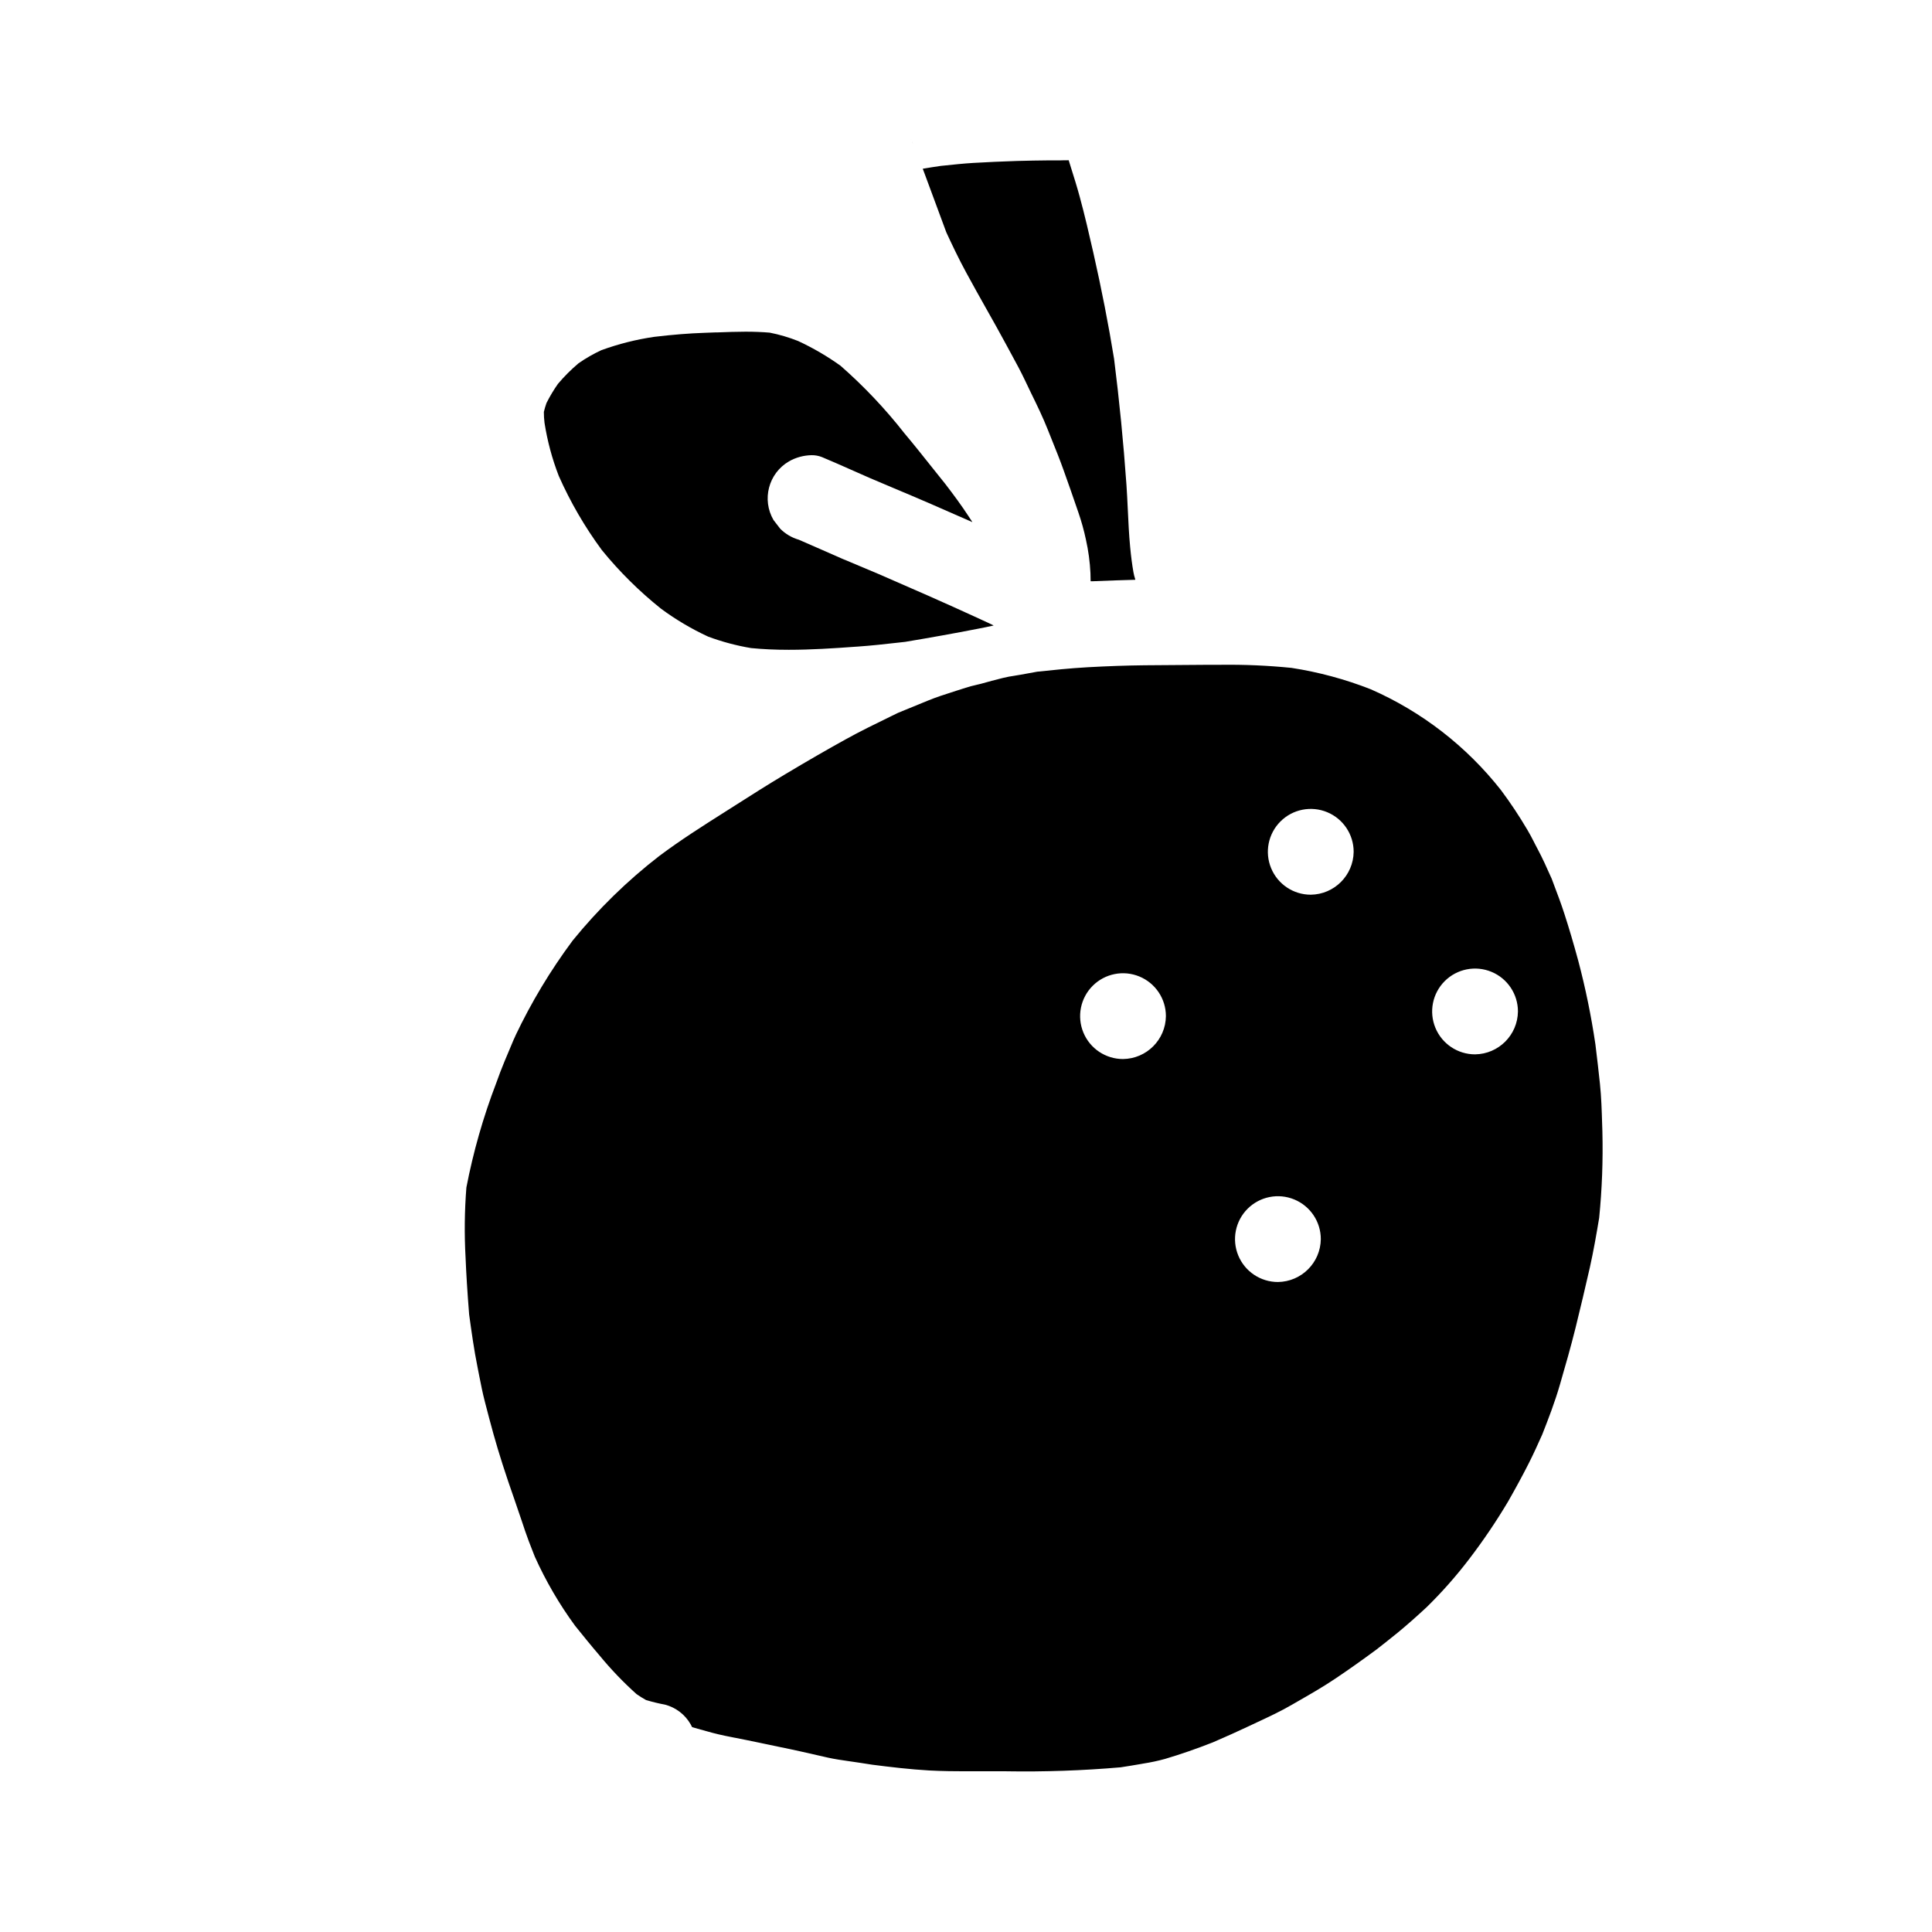
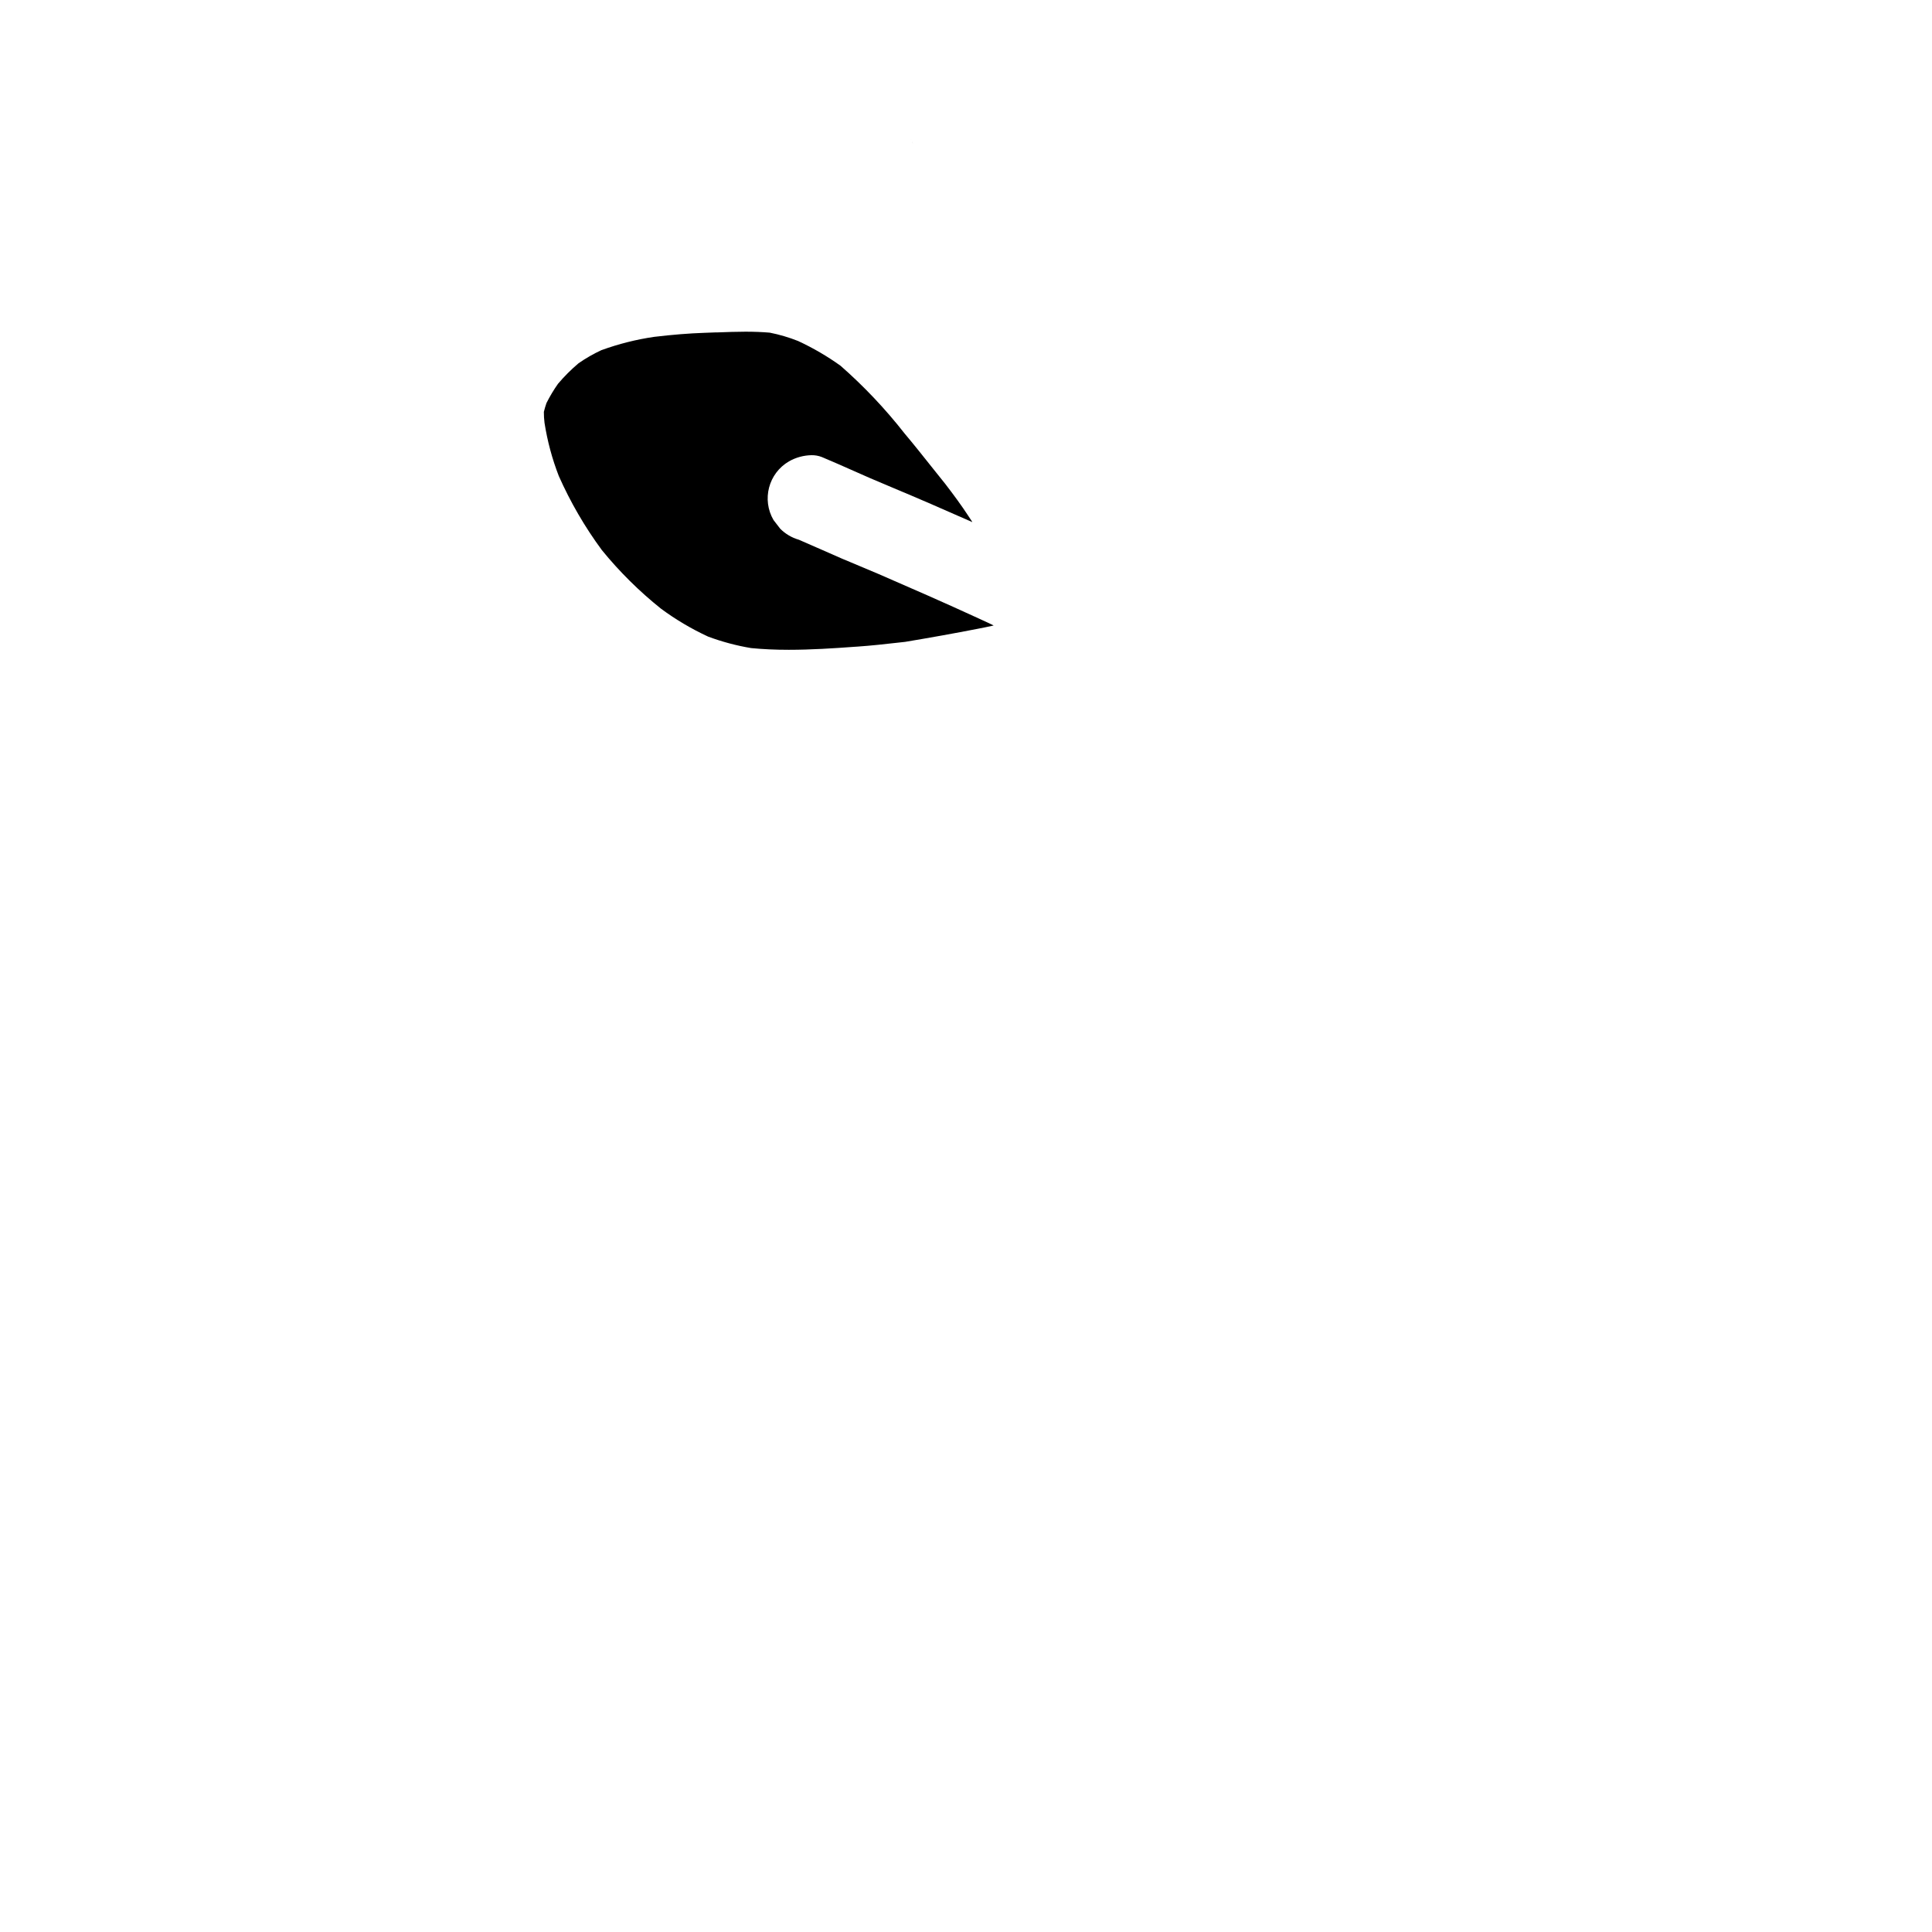
<svg xmlns="http://www.w3.org/2000/svg" fill="#000000" width="800px" height="800px" version="1.1" viewBox="144 144 512 512">
  <g>
    <path d="m292.08 270.13c3.082 6.949 6.91 13.539 11.422 19.656 4.66 5.719 9.918 10.926 15.68 15.531 3.898 2.883 8.082 5.356 12.48 7.391 3.691 1.371 7.5 2.391 11.383 3.039 3.148 0.305 6.394 0.457 10.004 0.457 5.879 0 11.941-0.395 17.285-0.789l1-0.066c3.574-0.246 7.266-0.66 10.52-1.027l2.043-0.227c6.723-1.121 13.035-2.254 19.285-3.473 1.395-0.273 2.781-0.551 4.168-0.863h-0.031l-0.566-0.293c-1.18-0.562-2.32-1.094-3.484-1.613-9.055-4.168-18.02-8.082-26.348-11.695-2.484-1.035-4.977-2.086-7.477-3.148l-2.277-0.969 1.039 0.461-0.598-0.25-6.211-2.731-0.91-0.395c-1.594-0.699-3.195-1.406-4.789-2.094h-0.004c-1.859-0.535-3.551-1.535-4.922-2.906l-1.777-2.301c-3.168-5.422-1.34-12.387 4.082-15.555 1.824-1.039 3.883-1.602 5.981-1.641 0.945-0.016 1.879 0.152 2.758 0.5 2.875 1.203 5.785 2.492 8.293 3.606 1.488 0.656 2.973 1.312 4.465 1.969l6.324 2.68c6.172 2.578 12.961 5.512 20.754 8.969l-0.023-0.039h0.035c-0.352-0.543-0.703-1.078-1.062-1.617-1.785-2.719-3.75-5.41-6.113-8.48-0.703-0.875-1.414-1.758-2.117-2.644l-1.059-1.324c-2.699-3.391-5.117-6.438-7.625-9.418-5.07-6.477-10.738-12.469-16.926-17.895-3.539-2.539-7.312-4.738-11.266-6.57-2.43-0.965-4.941-1.703-7.504-2.211-1.969-0.168-4.082-0.254-6.402-0.254-2.469 0-4.996 0.098-7.438 0.188h-0.508c-1.035 0.043-1.969 0.082-2.894 0.109-4.148 0.137-8.504 0.492-13.34 1.066-4.797 0.695-9.512 1.883-14.062 3.543-2.109 0.977-4.129 2.137-6.031 3.465-1.961 1.656-3.781 3.473-5.438 5.434-1.141 1.617-2.16 3.32-3.051 5.09-0.273 0.773-0.508 1.562-0.699 2.359-0.004 0.973 0.055 1.941 0.176 2.906 0.75 4.812 2.016 9.531 3.777 14.07z" />
    <path d="m385.83 181.85c0.051 0.121 0.102 0.234 0.16 0.355-0.102-0.238-0.211-0.488-0.316-0.73 0.031 0.074 0.062 0.152 0.09 0.23 0.031 0.078 0.027 0.094 0.066 0.145z" />
-     <path d="m389.02 190c1.18 3.148 2.32 6.262 3.477 9.387 0.746 2.047 1.504 4.094 2.269 6.137 0.039 0.098 0.086 0.191 0.133 0.297 1.352 2.91 3.148 6.734 5.207 10.504 1.816 3.332 3.633 6.606 5.394 9.715 1.551 2.754 3.352 5.934 5.09 9.172 0.469 0.879 0.945 1.758 1.426 2.637l0.094 0.172c1.207 2.211 2.453 4.5 3.543 6.816 0.527 1.102 1.051 2.195 1.574 3.293 1.574 3.199 3.148 6.453 4.457 9.754l1.055 2.644c1.117 2.754 2.191 5.457 3.148 8.137 1.18 3.309 2.481 6.977 3.914 11.195 0.801 2.32 1.457 4.688 1.969 7.086 0.664 2.949 1.07 5.953 1.215 8.973 0 0.711 0.039 1.422 0.043 2.125h0.379c4.641-0.188 8.18-0.312 11.449-0.395v-0.082l-0.027-0.125c-0.191-0.578-0.34-1.172-0.449-1.77-0.359-2.031-0.645-4.223-0.879-6.727-0.312-3.242-0.461-6.551-0.613-9.738l-0.031-0.633c-0.098-2.031-0.195-4.074-0.336-6.106-0.789-11.223-1.898-22.434-3.277-33.363-1.457-8.988-3.301-18.426-5.477-28.047-1.16-5.09-2.305-10.062-3.652-14.992-0.691-2.555-1.477-5.047-2.277-7.59-0.211-0.668-0.418-1.34-0.621-2.008h-0.055c-0.723 0-1.449 0-2.172 0.031h-0.738-1.461-0.715c-2.852 0.031-5.699 0.07-8.551 0.156-4.102 0.133-7.902 0.309-11.621 0.523-2.57 0.156-5.18 0.43-7.477 0.676l-1.059 0.105c-1.609 0.234-3.223 0.477-4.82 0.758v0.031c0.168 0.438 0.32 0.84 0.473 1.25z" />
    <path d="m385.48 181.02c-0.035-0.082-0.07-0.16-0.102-0.242 0.031 0.082 0.066 0.164 0.102 0.246z" />
-     <path d="m568.65 443.87-0.07-2.129c-0.102-3.449-0.211-7.016-0.578-10.516-0.328-3.148-0.73-6.602-1.215-10.574l-0.004-0.004c-1.094-7.406-2.602-14.742-4.512-21.98-1.254-4.625-2.461-8.711-3.688-12.48-0.848-2.652-1.875-5.352-2.777-7.734l-0.586-1.574-0.262-0.574c-1.062-2.387-2.164-4.856-3.434-7.227-0.254-0.484-0.5-0.965-0.758-1.449l-0.176-0.355c-0.605-1.18-1.215-2.363-1.883-3.473l-0.004 0.004c-2.117-3.59-4.426-7.062-6.918-10.402-9.129-11.613-20.984-20.797-34.512-26.734-6.773-2.66-13.82-4.562-21.012-5.672-6.18-0.621-12.387-0.895-18.594-0.82h-3.051c-5.773 0.027-11.547 0.07-17.32 0.129-4.758 0.055-9.676 0.223-15.035 0.52-4.602 0.254-9.312 0.754-13.383 1.18-1.453 0.254-2.898 0.52-4.328 0.789-0.395 0.07-0.766 0.133-1.137 0.188l-0.469 0.078v0.004c-1.082 0.145-2.152 0.348-3.211 0.613l-2.906 0.746-2.894 0.797-0.945 0.223-0.395 0.098h0.004c-0.906 0.195-1.797 0.438-2.68 0.727-0.82 0.273-1.648 0.539-2.481 0.789l-0.762 0.246c-2.141 0.68-4.566 1.457-6.812 2.383l-6.082 2.492-1.789 0.734-1.902 0.926c-3.984 1.941-8.102 3.938-12.098 6.16-4.809 2.656-9.883 5.586-15.969 9.223-4.539 2.711-9.004 5.547-12.828 7.988l-3.031 1.926c-5.809 3.68-11.809 7.477-17.496 11.746v-0.004c-8.469 6.562-16.156 14.074-22.914 22.391-5.883 7.91-10.973 16.379-15.199 25.289l0.27-0.57 0.395-0.887-0.504 1.117c0.195-0.457 0.395-0.91 0.578-1.367l-0.645 1.523-0.242 0.543-0.293 0.629c-1.574 3.715-3.238 7.559-4.606 11.469v0.004c-3.445 8.977-6.09 18.242-7.91 27.684-0.488 6.18-0.559 12.383-0.215 18.57 0.18 4.387 0.469 9.055 0.945 15.062 0.602 4.356 1.273 9.301 2.262 14.168 0.145 0.719 0.285 1.441 0.426 2.168 0.441 2.231 0.887 4.531 1.477 6.769l0.133 0.523c0.699 2.707 1.41 5.414 2.164 8.117 1.43 5.117 3.148 10.496 5.574 17.395 0.68 1.941 1.34 3.887 1.992 5.836l0.789 2.363c0.59 1.766 1.301 3.57 1.922 5.156l0.656 1.668-0.004 0.004c2.914 6.469 6.492 12.617 10.684 18.34 1.93 2.402 4.188 5.195 6.562 7.969 2.981 3.621 6.231 7.008 9.723 10.141 0.812 0.57 1.652 1.094 2.519 1.574 1.656 0.5 3.336 0.91 5.035 1.223 2.871 0.754 5.32 2.633 6.789 5.211 0.145 0.246 0.281 0.496 0.395 0.754 0.742 0.23 1.488 0.434 2.227 0.633 0.574 0.152 1.152 0.312 1.715 0.473 1.969 0.574 4.168 1.086 6.723 1.574 2.555 0.488 5.031 1 7.547 1.527l0.645 0.137 1.305 0.27c0.949 0.207 1.906 0.395 2.867 0.605 3.938 0.789 7.902 1.703 11.75 2.582l0.789 0.18 0.43 0.098c1.785 0.395 3.656 0.668 5.305 0.902l1.348 0.195c0.742 0.102 1.488 0.215 2.238 0.332l0.316 0.051c0.852 0.125 1.703 0.262 2.555 0.395 4.797 0.617 9.957 1.234 15.117 1.527 3.492 0.188 7.027 0.211 9.379 0.211h11.07l-0.008 0.004c10.094 0.164 20.188-0.188 30.242-1.055 1.789-0.277 3.566-0.562 5.348-0.875l0.695-0.125h0.004c1.938-0.301 3.856-0.711 5.746-1.234 4.113-1.223 8.266-2.66 12.641-4.379 3.715-1.609 6.723-2.961 9.445-4.25l2.144-1.008c2.996-1.395 6.387-2.969 9.445-4.758l1.992-1.148c2.973-1.703 6.336-3.644 9.445-5.738 3.379-2.266 6.922-4.769 10.844-7.664 1.723-1.344 3.754-2.934 5.738-4.559 2.273-1.871 4.59-3.906 7.512-6.613h0.004c4.113-4.019 7.93-8.336 11.414-12.914 3.727-4.879 7.164-9.969 10.301-15.246 2.137-3.758 3.863-6.953 5.434-10.051 1.312-2.586 2.519-5.277 3.578-7.648 1.574-4.004 3.34-8.547 4.68-13.203 1.473-5.078 2.898-10.039 4.133-15.02 1.332-5.394 2.609-10.789 3.797-16.016 0.996-4.449 1.773-8.957 2.481-13.211l-0.004 0.004c0.754-7.586 1.039-15.207 0.848-22.824zm-127.04-19.215c-4.598 0-8.742-2.769-10.5-7.016-1.762-4.25-0.789-9.141 2.465-12.391 3.25-3.25 8.141-4.223 12.387-2.461 4.25 1.762 7.019 5.906 7.016 10.504-0.078 6.246-5.121 11.289-11.367 11.363zm41.051 59.09c-4.598 0-8.746-2.769-10.504-7.019-1.758-4.246-0.785-9.137 2.465-12.387 3.254-3.25 8.145-4.223 12.391-2.461 4.246 1.758 7.016 5.906 7.016 10.504-0.078 6.242-5.125 11.285-11.367 11.363zm8.703-102.64c-4.598 0-8.742-2.769-10.5-7.019-1.762-4.25-0.785-9.141 2.469-12.391s8.148-4.219 12.395-2.453c4.246 1.762 7.012 5.914 7.004 10.512-0.086 6.238-5.125 11.273-11.367 11.352zm43.539 42.309c-4.598 0-8.742-2.769-10.504-7.019-1.758-4.246-0.785-9.137 2.465-12.387 3.254-3.25 8.145-4.223 12.391-2.461 4.246 1.758 7.016 5.906 7.016 10.504-0.078 6.246-5.125 11.285-11.367 11.363z" />
  </g>
</svg>